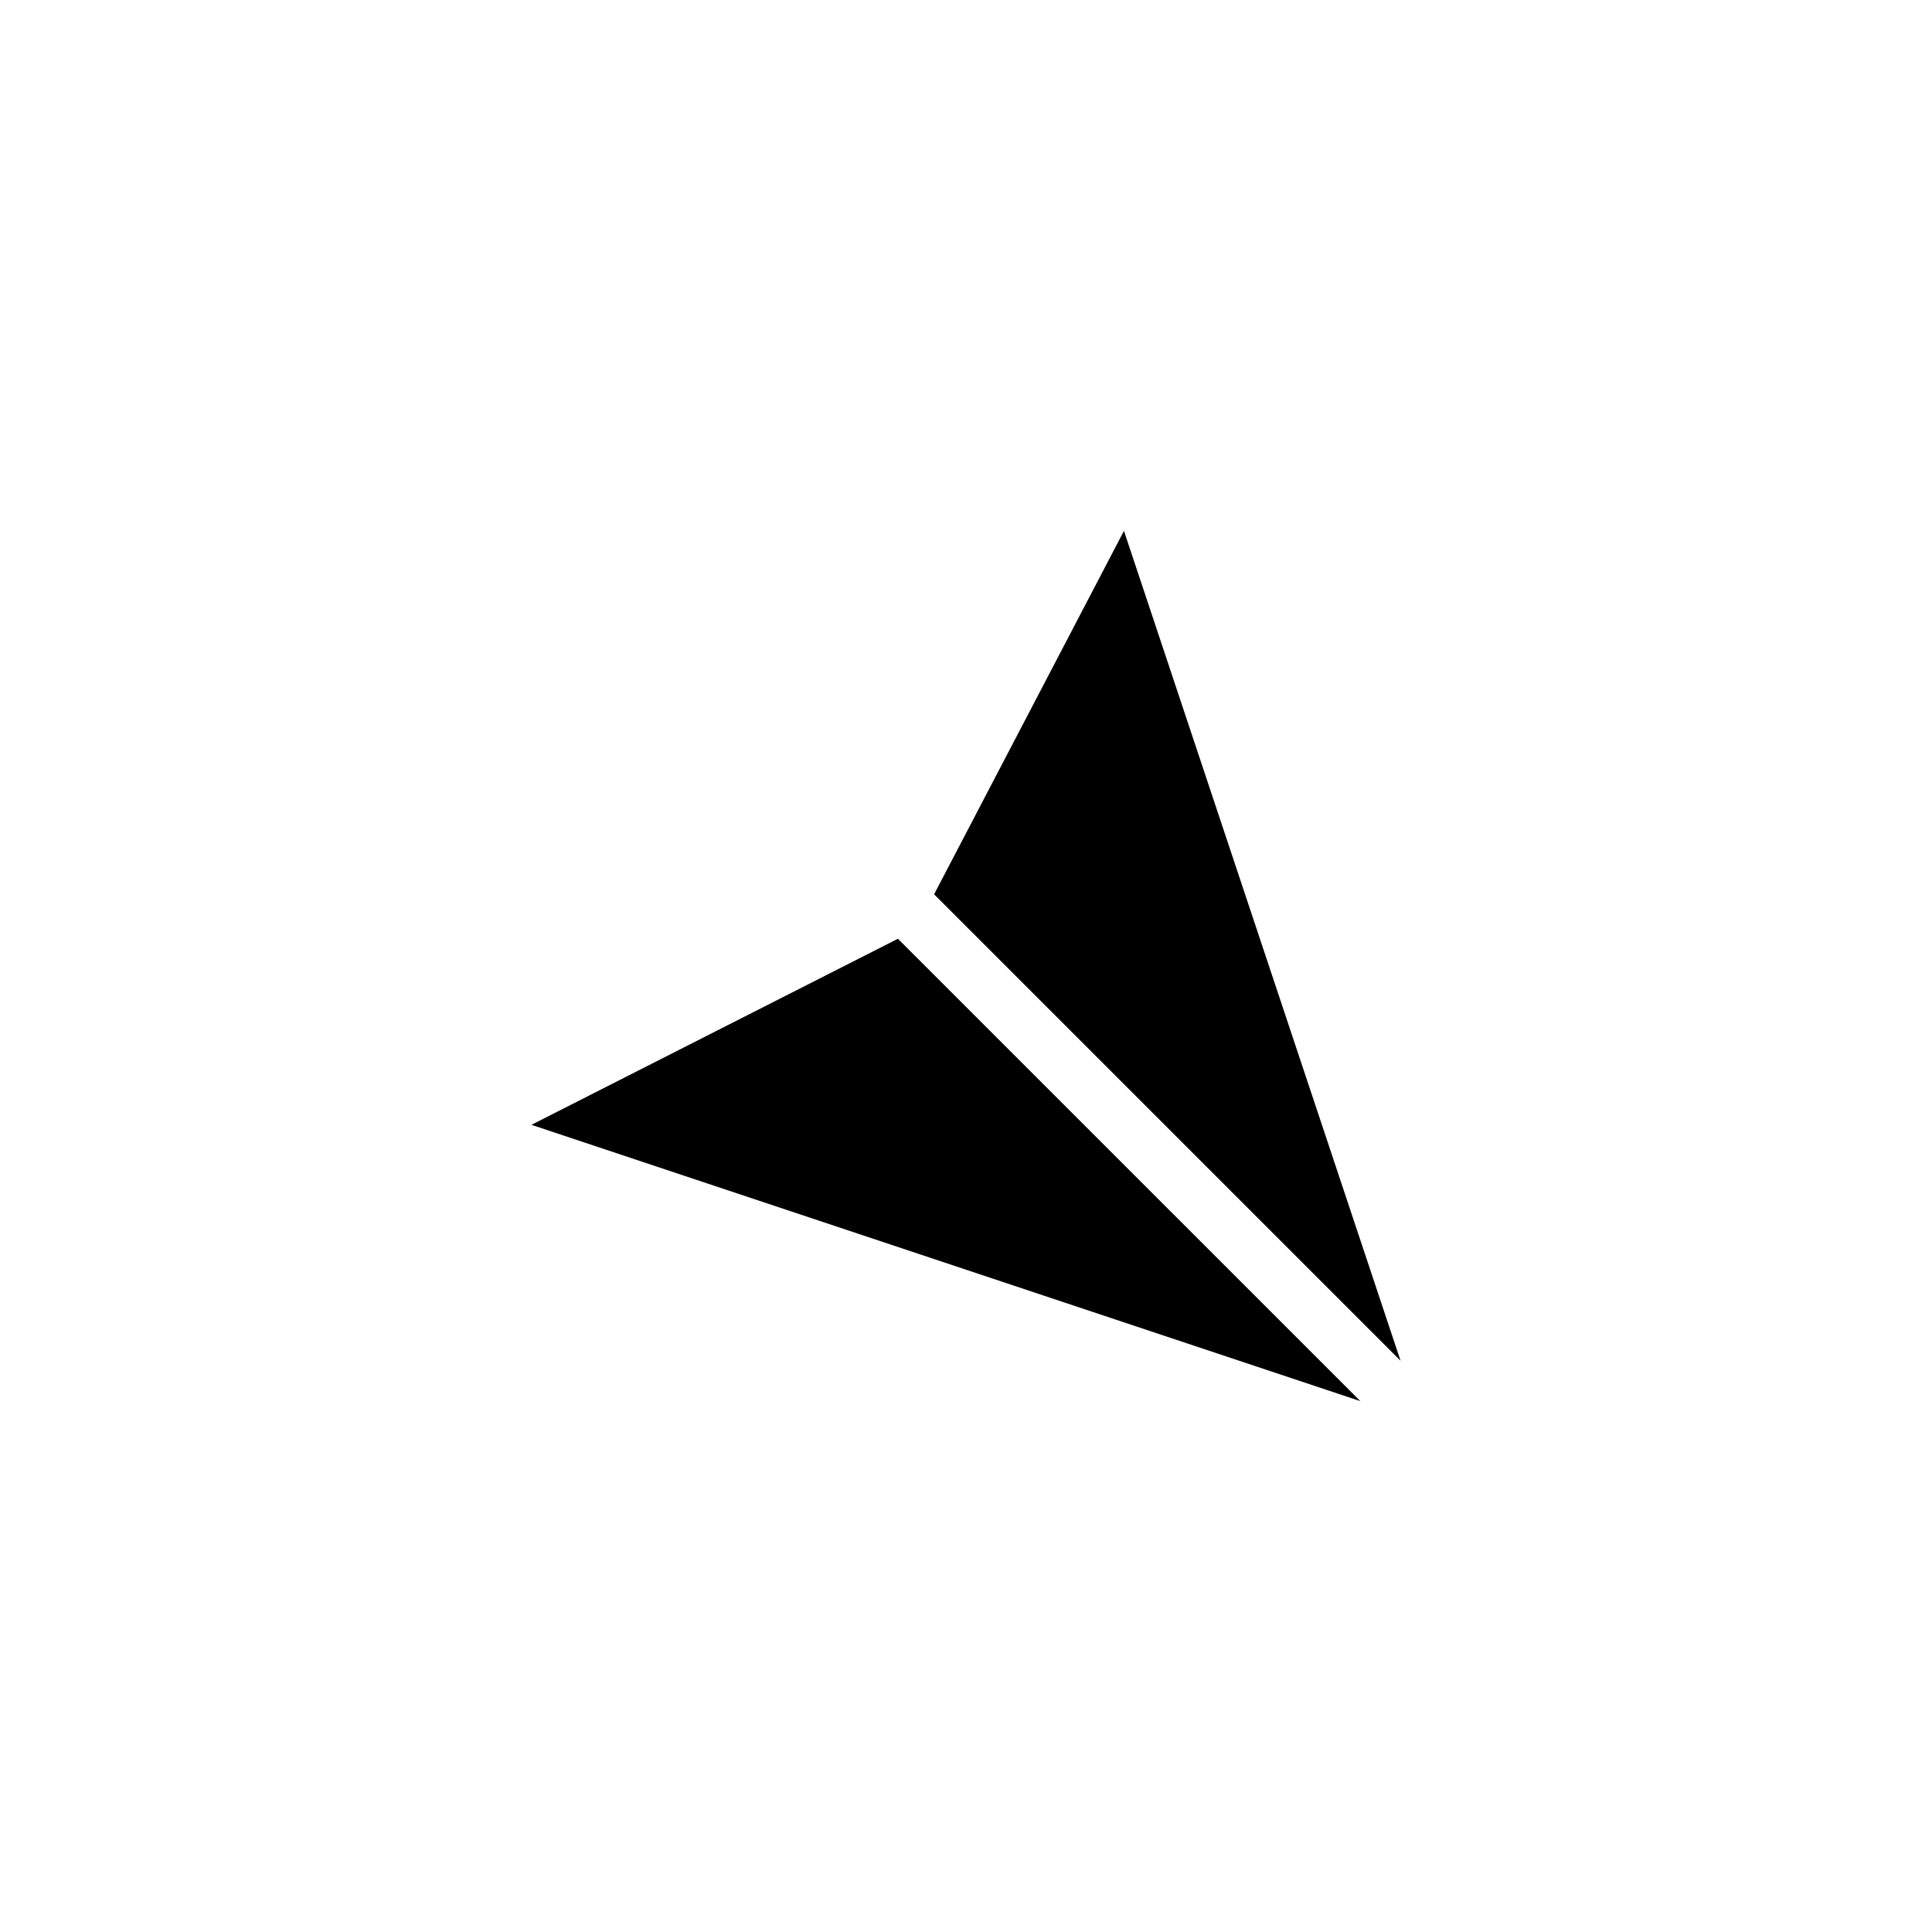
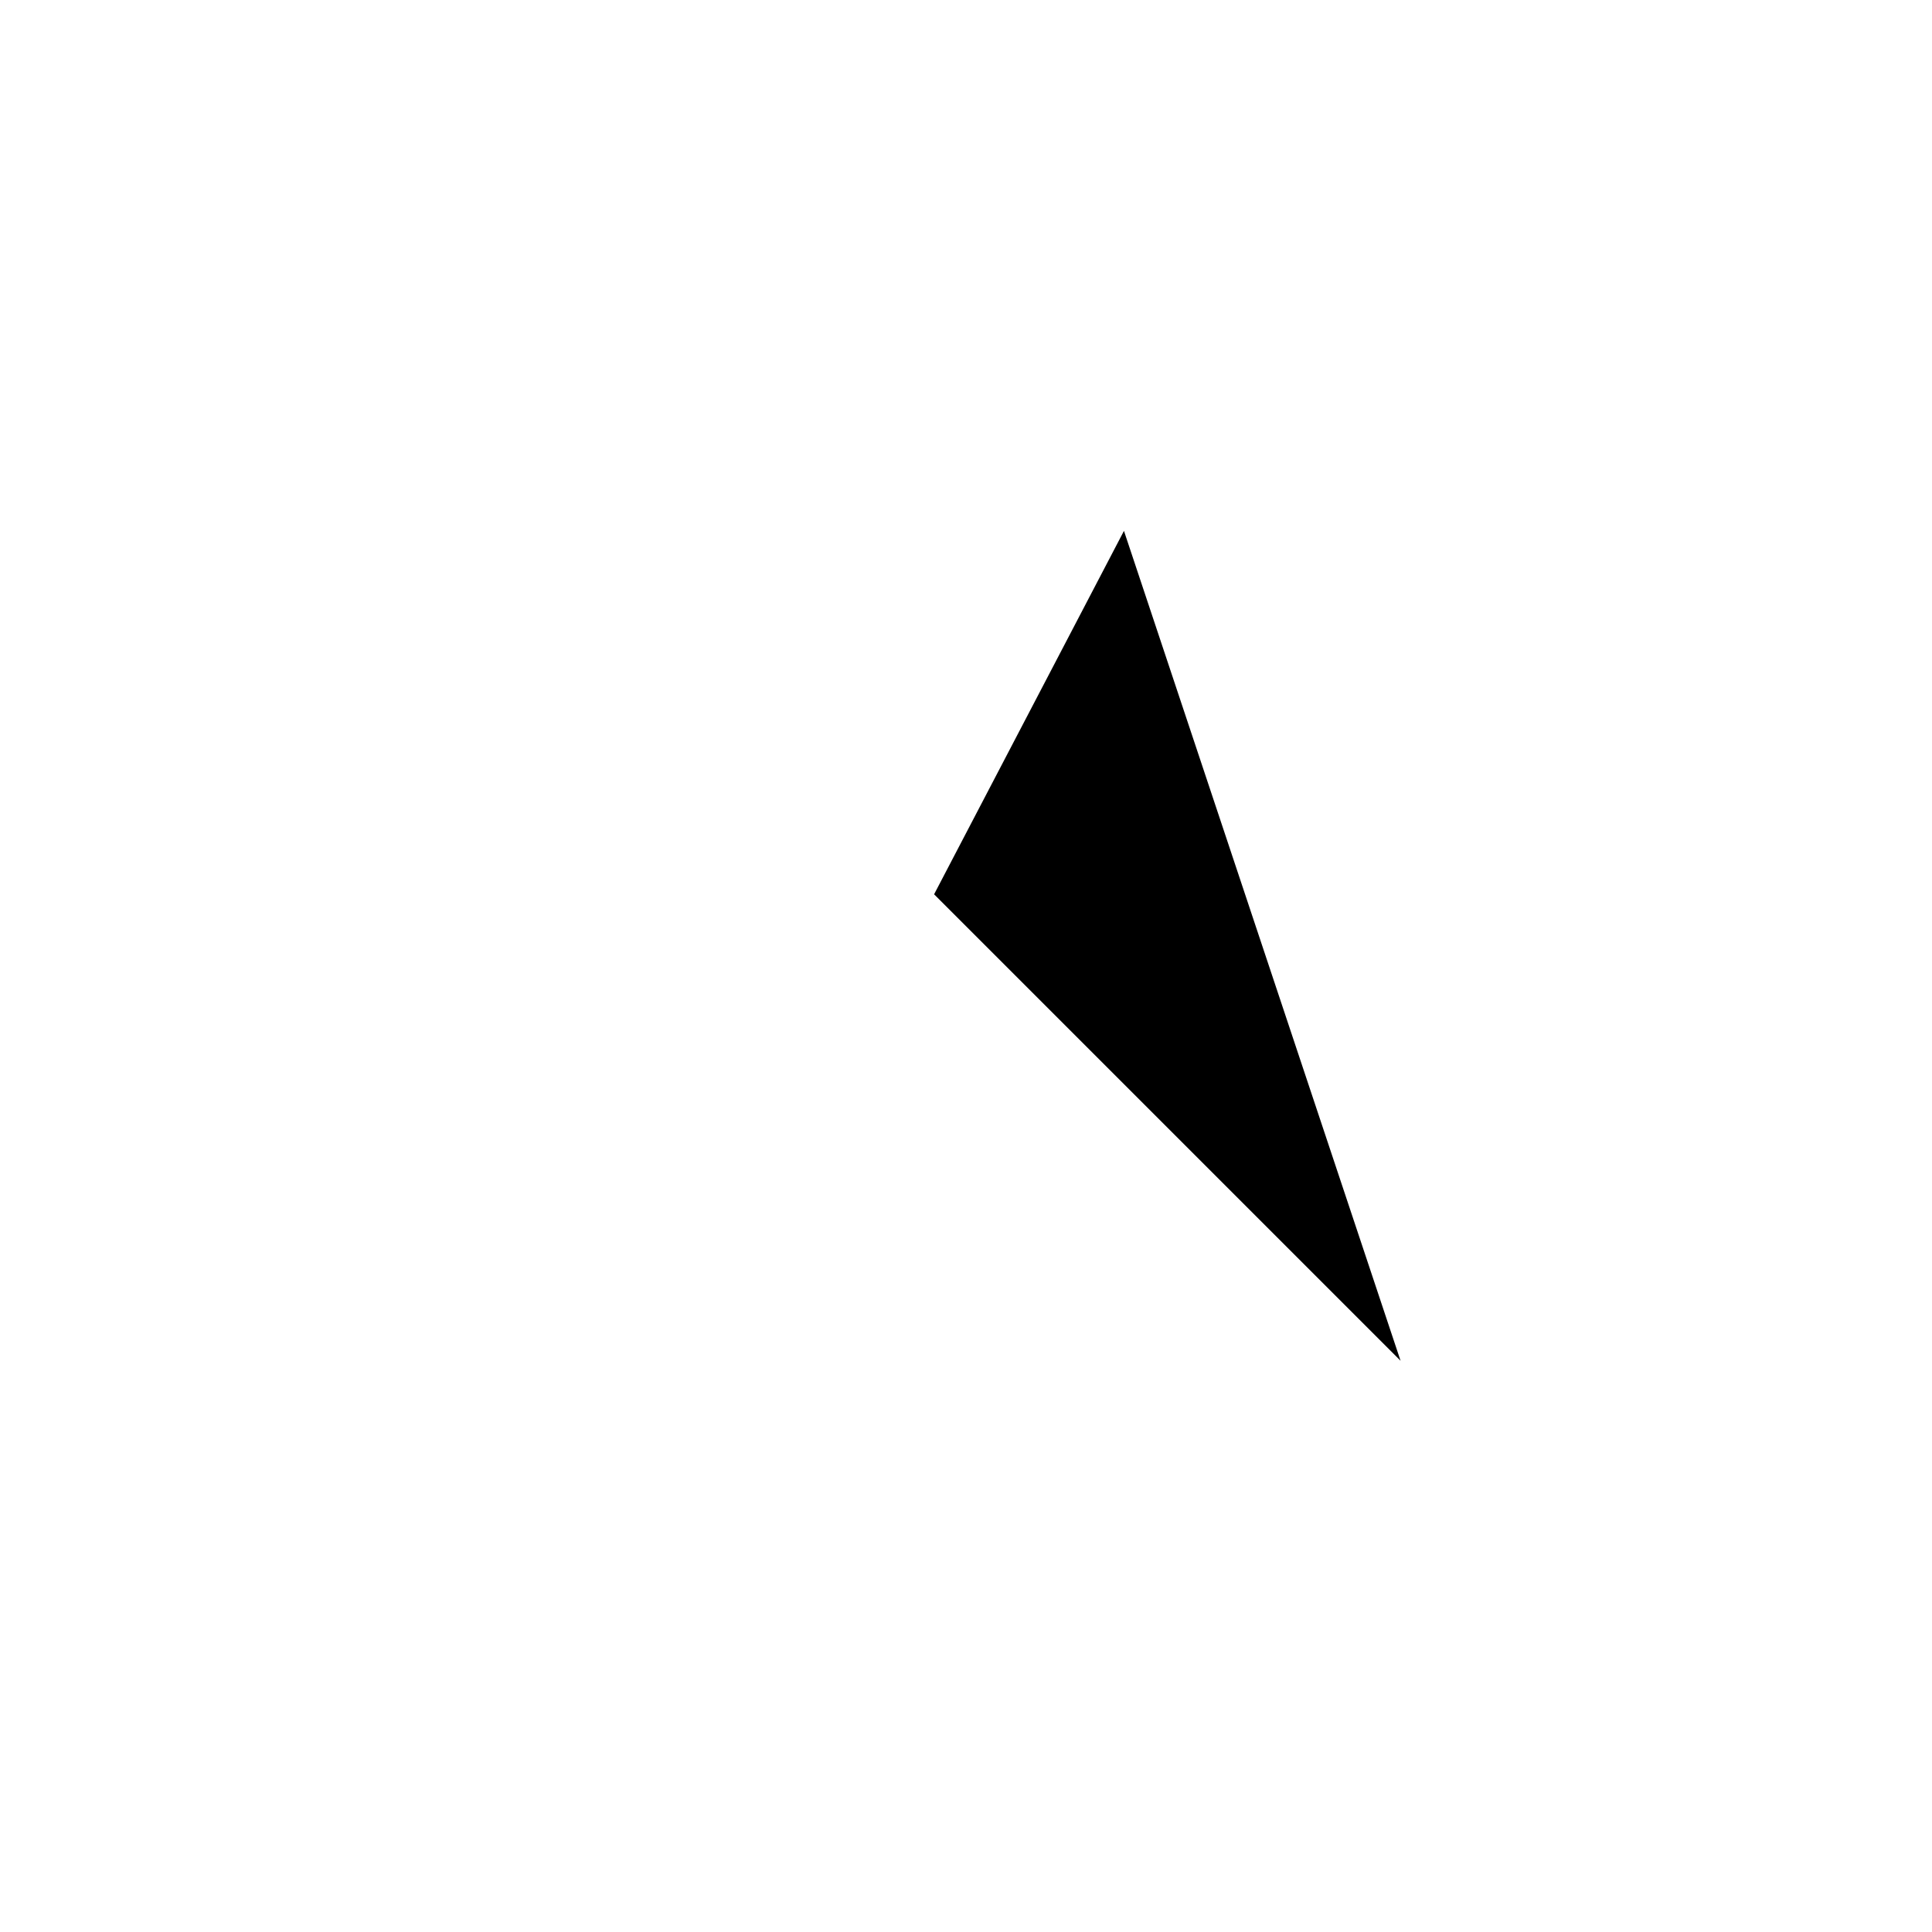
<svg xmlns="http://www.w3.org/2000/svg" fill="#000000" width="800px" height="800px" version="1.1" viewBox="144 144 512 512">
  <g>
    <path d="m441.86 284.69 73.305 219.93-123.62-123.62z" />
-     <path d="m381.96 392.78 122.54 122.53-219.66-73.223z" />
  </g>
</svg>